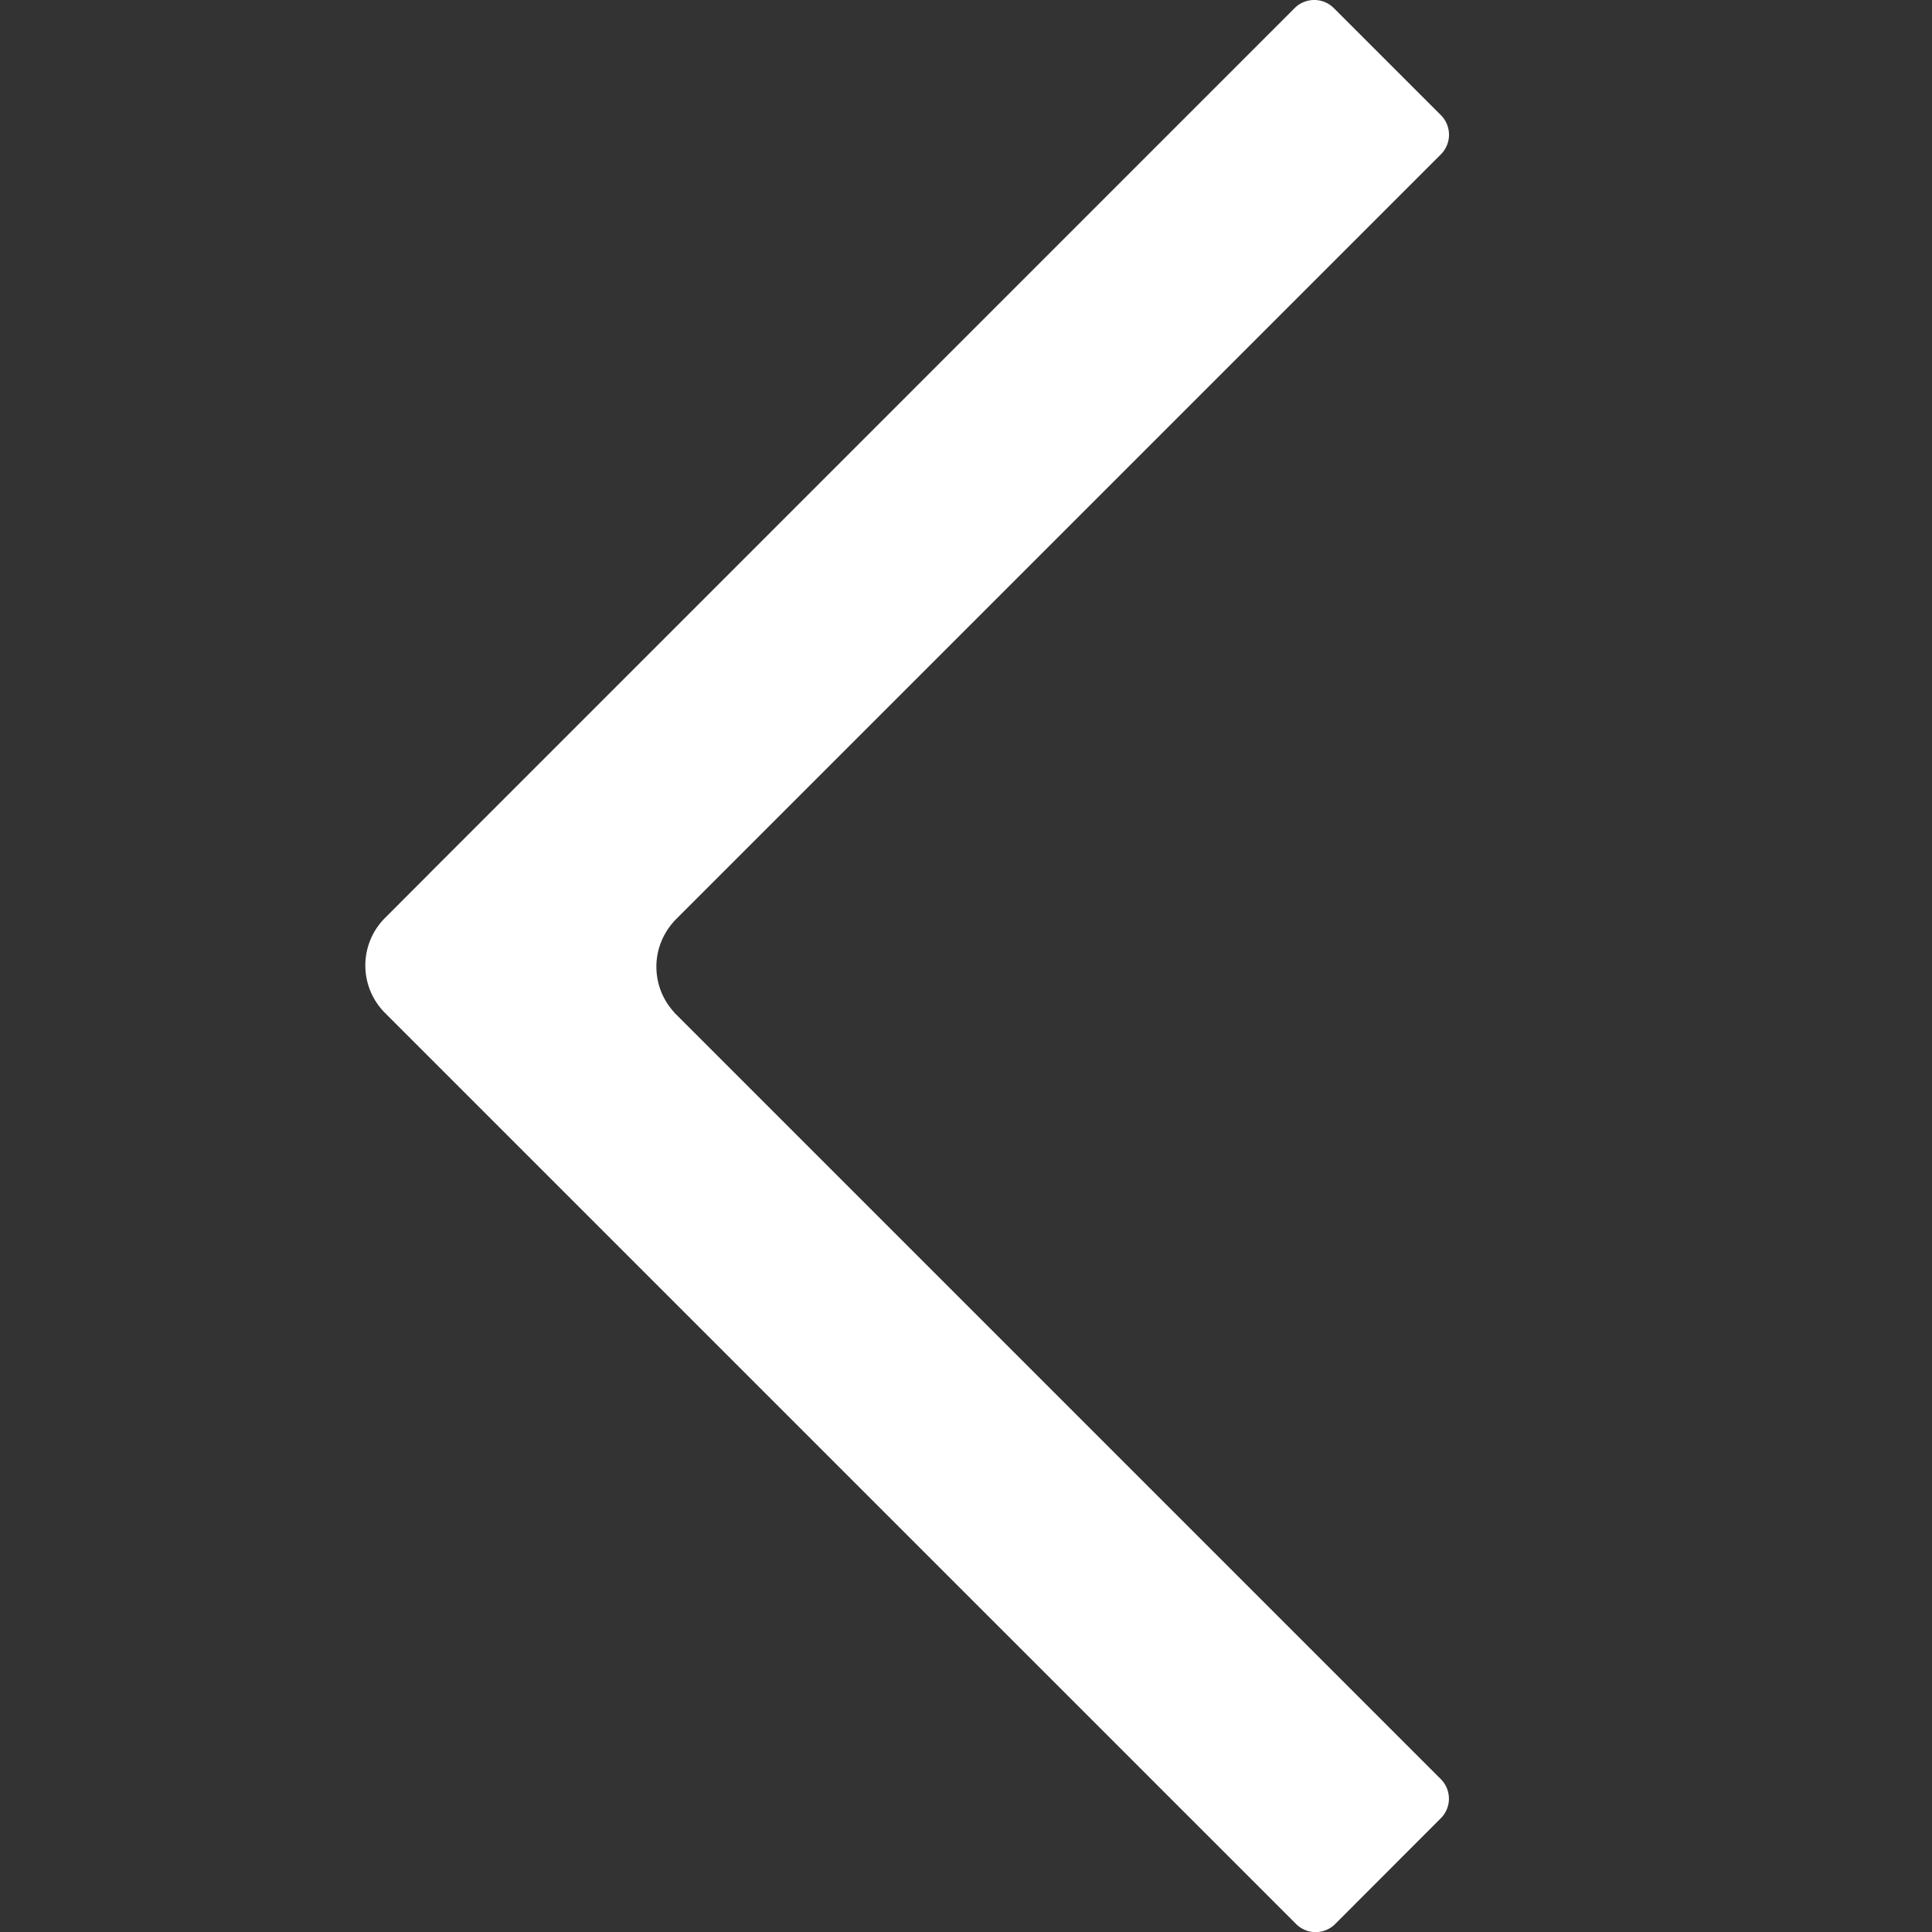
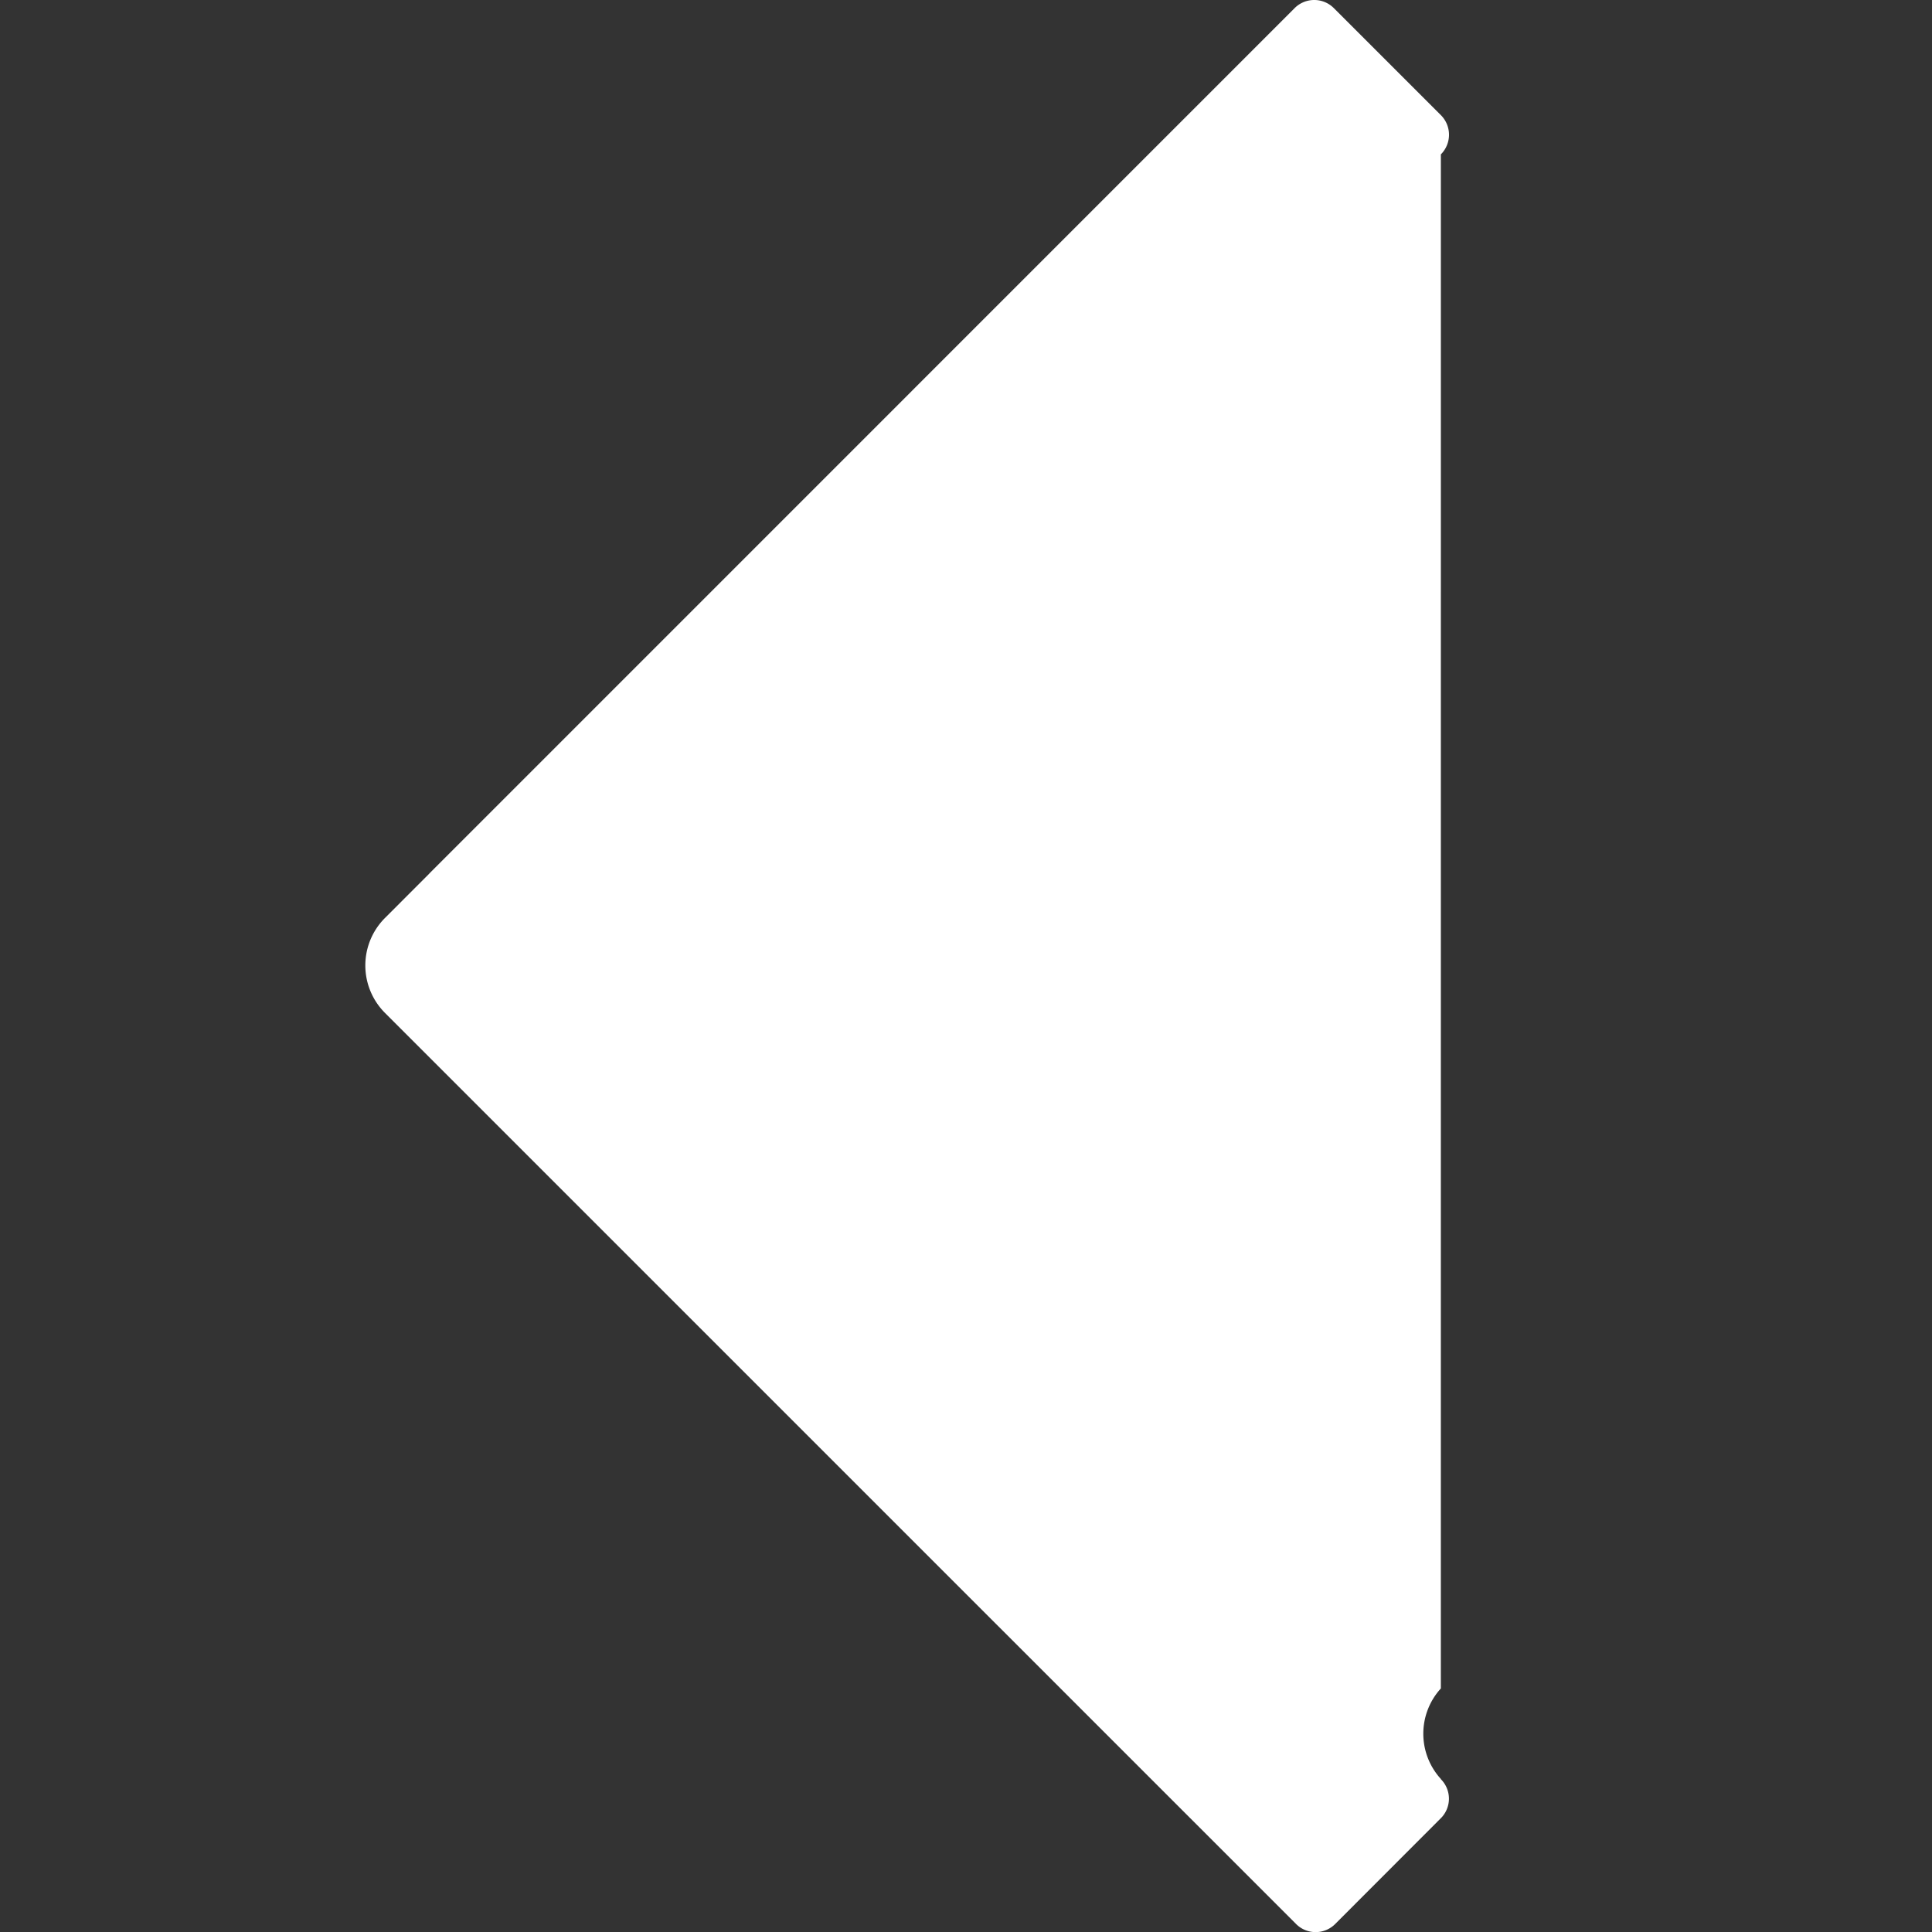
<svg xmlns="http://www.w3.org/2000/svg" viewBox="-215.262 0 861.05 861.05">
  <rect x="-215.262" y="0" width="861.05" height="861.05" fill="#333333" stroke="none" />
  <defs>
    <style>.cls-1{fill:#fff;}</style>
  </defs>
  <g transform="rotate(180,215.262,430.525)" id="Layer_2" data-name="Layer 2">
    <g id="single-right">
-       <path class="cls-1" d="M474.06,452.08a29.93,29.93,0,0,0,0-42.61h0L191.14,126.55l0,0-123-123a12.31,12.31,0,0,0-17.4,0L3.63,50.72a12.3,12.3,0,0,0,0,17.39l341.8,341.81v.1a29.91,29.91,0,0,1,0,40.33v.09L3.62,792.25a12.37,12.37,0,0,0,0,17.49l47.7,47.69a12.35,12.35,0,0,0,17.48,0L454.19,472c.17-.16.31-.34.47-.51l19.4-19.41Z" />
+       <path class="cls-1" d="M474.06,452.08a29.93,29.93,0,0,0,0-42.61h0L191.14,126.55l0,0-123-123a12.31,12.31,0,0,0-17.4,0L3.63,50.72a12.3,12.3,0,0,0,0,17.39v.1a29.91,29.91,0,0,1,0,40.33v.09L3.62,792.25a12.37,12.37,0,0,0,0,17.49l47.7,47.69a12.35,12.35,0,0,0,17.48,0L454.19,472c.17-.16.31-.34.47-.51l19.4-19.41Z" />
    </g>
  </g>
</svg>